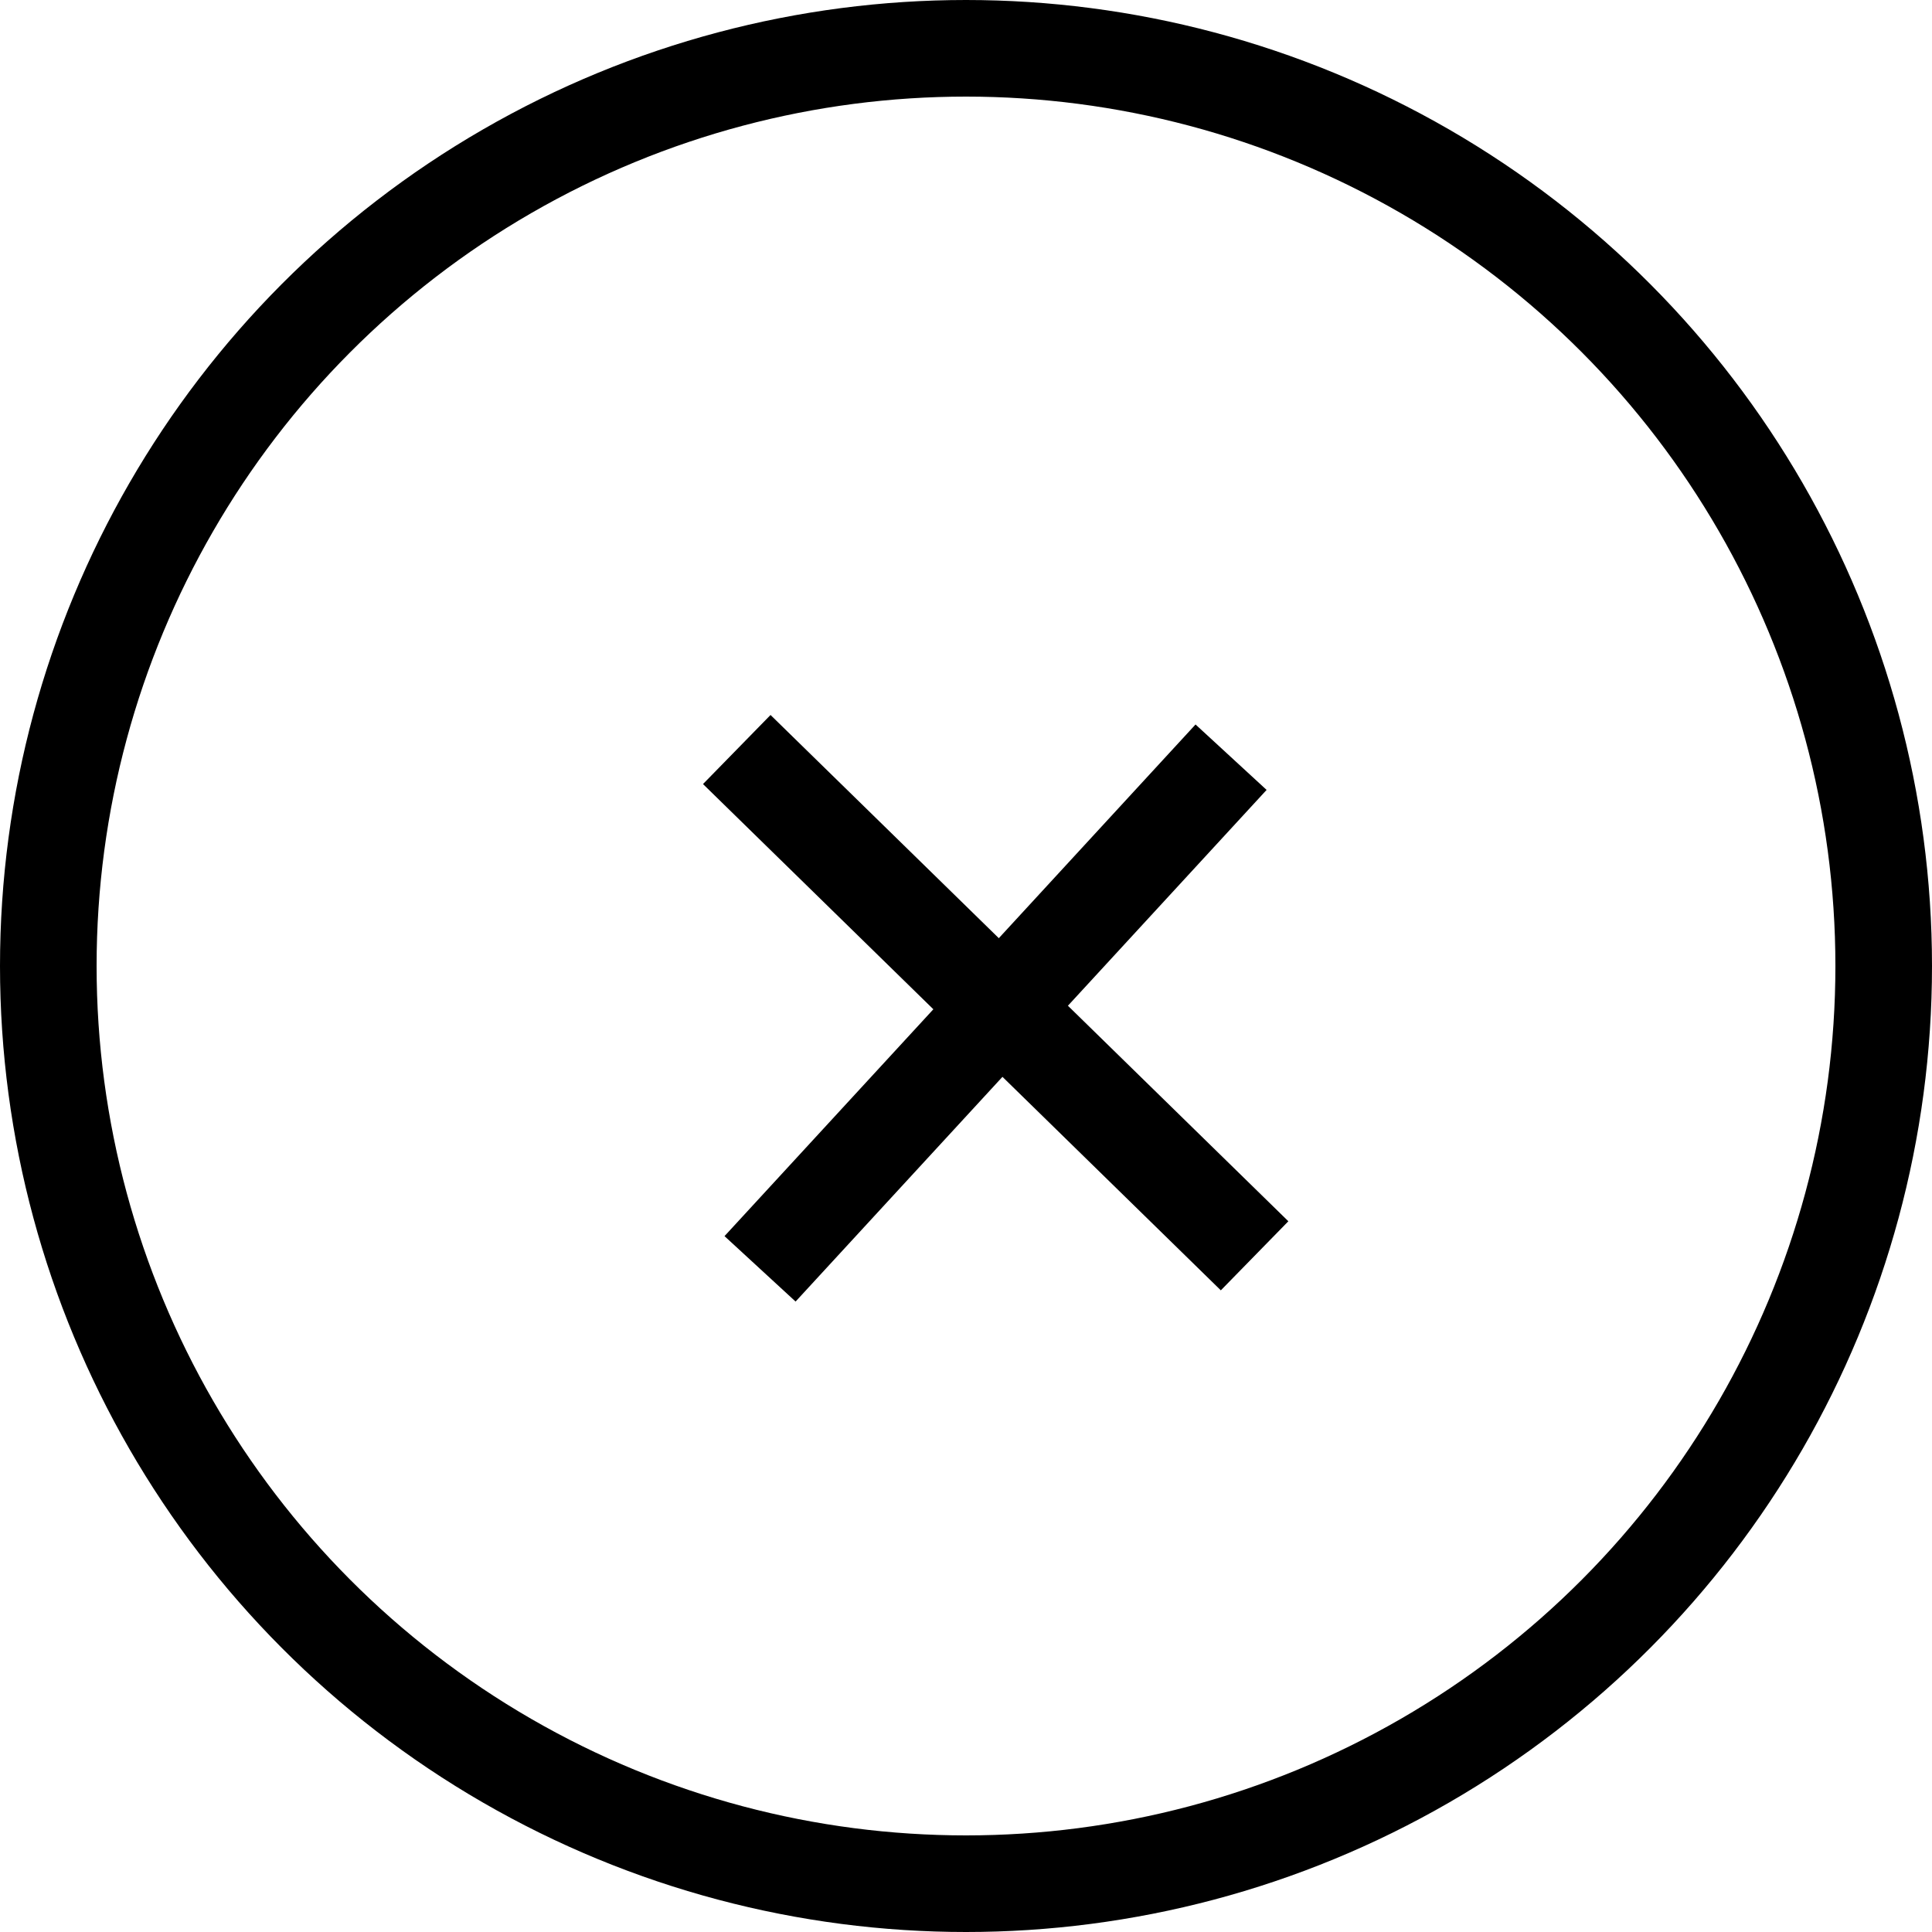
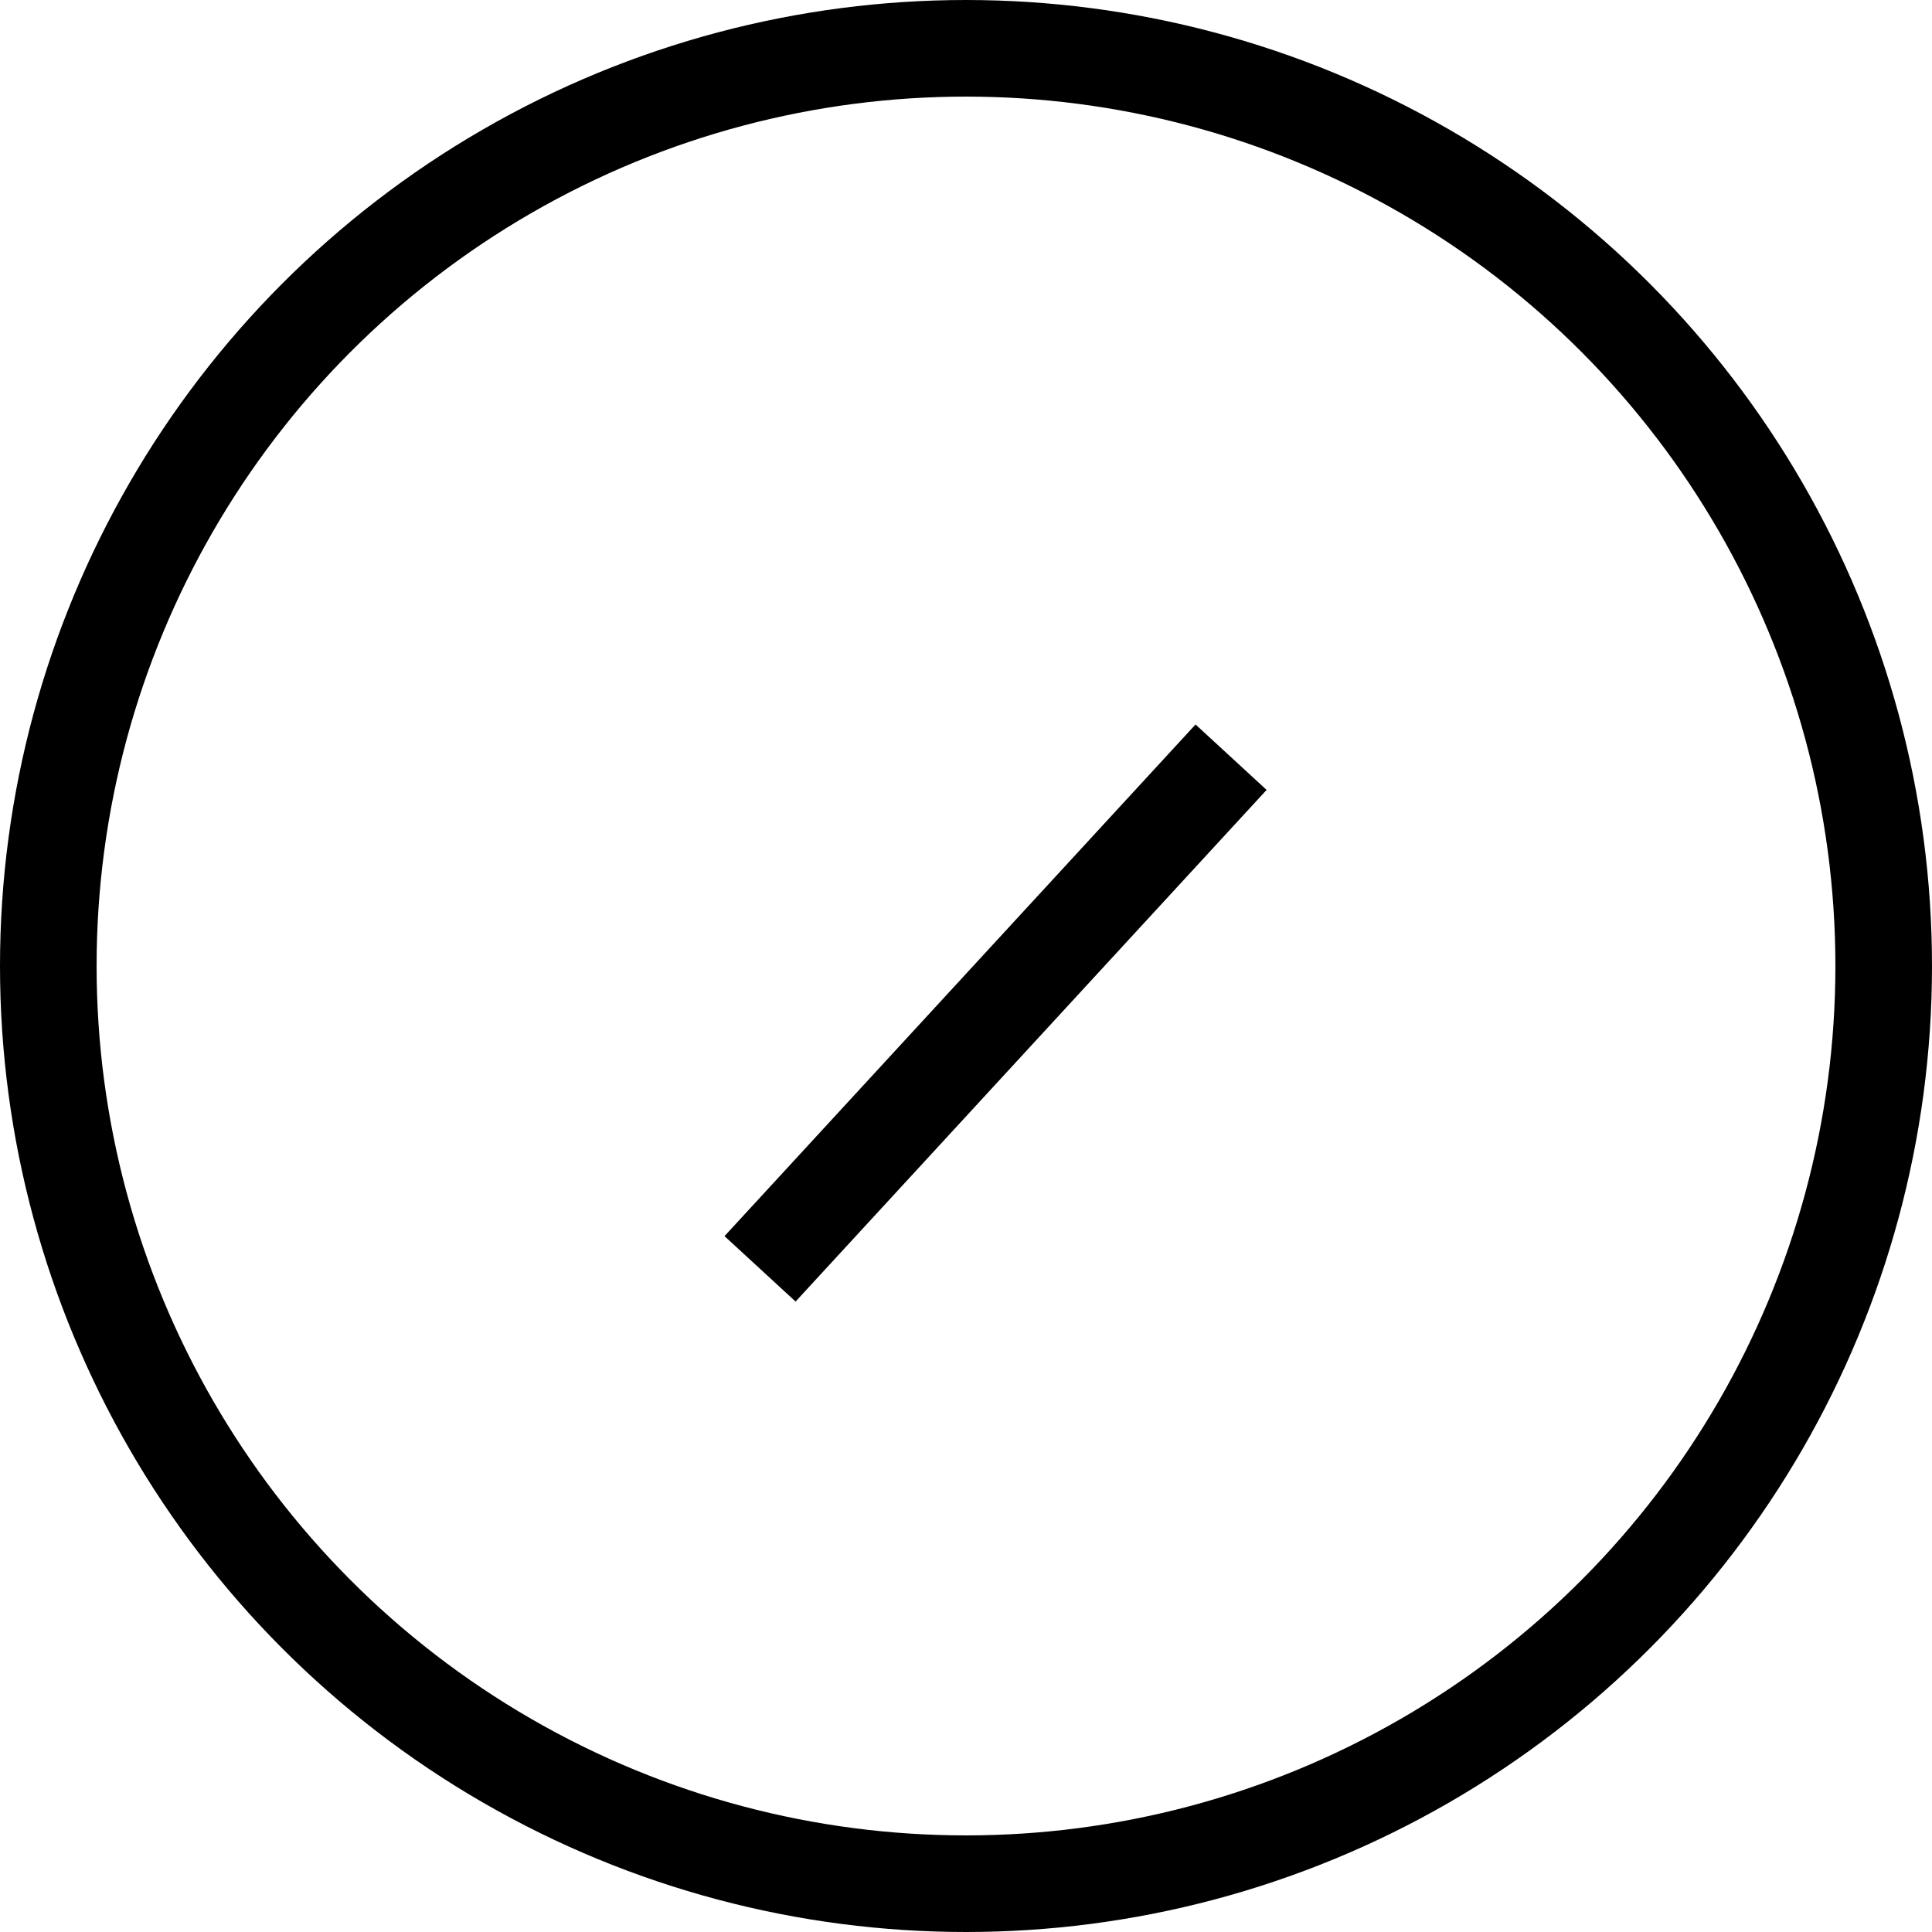
<svg xmlns="http://www.w3.org/2000/svg" width="40" height="40" viewBox="0 0 40 40" fill="none">
  <circle cx="20" cy="20" r="19" stroke="black" stroke-width="2" />
  <line x1="25.488" y1="15.677" x2="15.736" y2="26.27" stroke="black" stroke-width="2" />
-   <path d="M15.254 15.518L25.975 26" stroke="black" stroke-width="2" />
</svg>